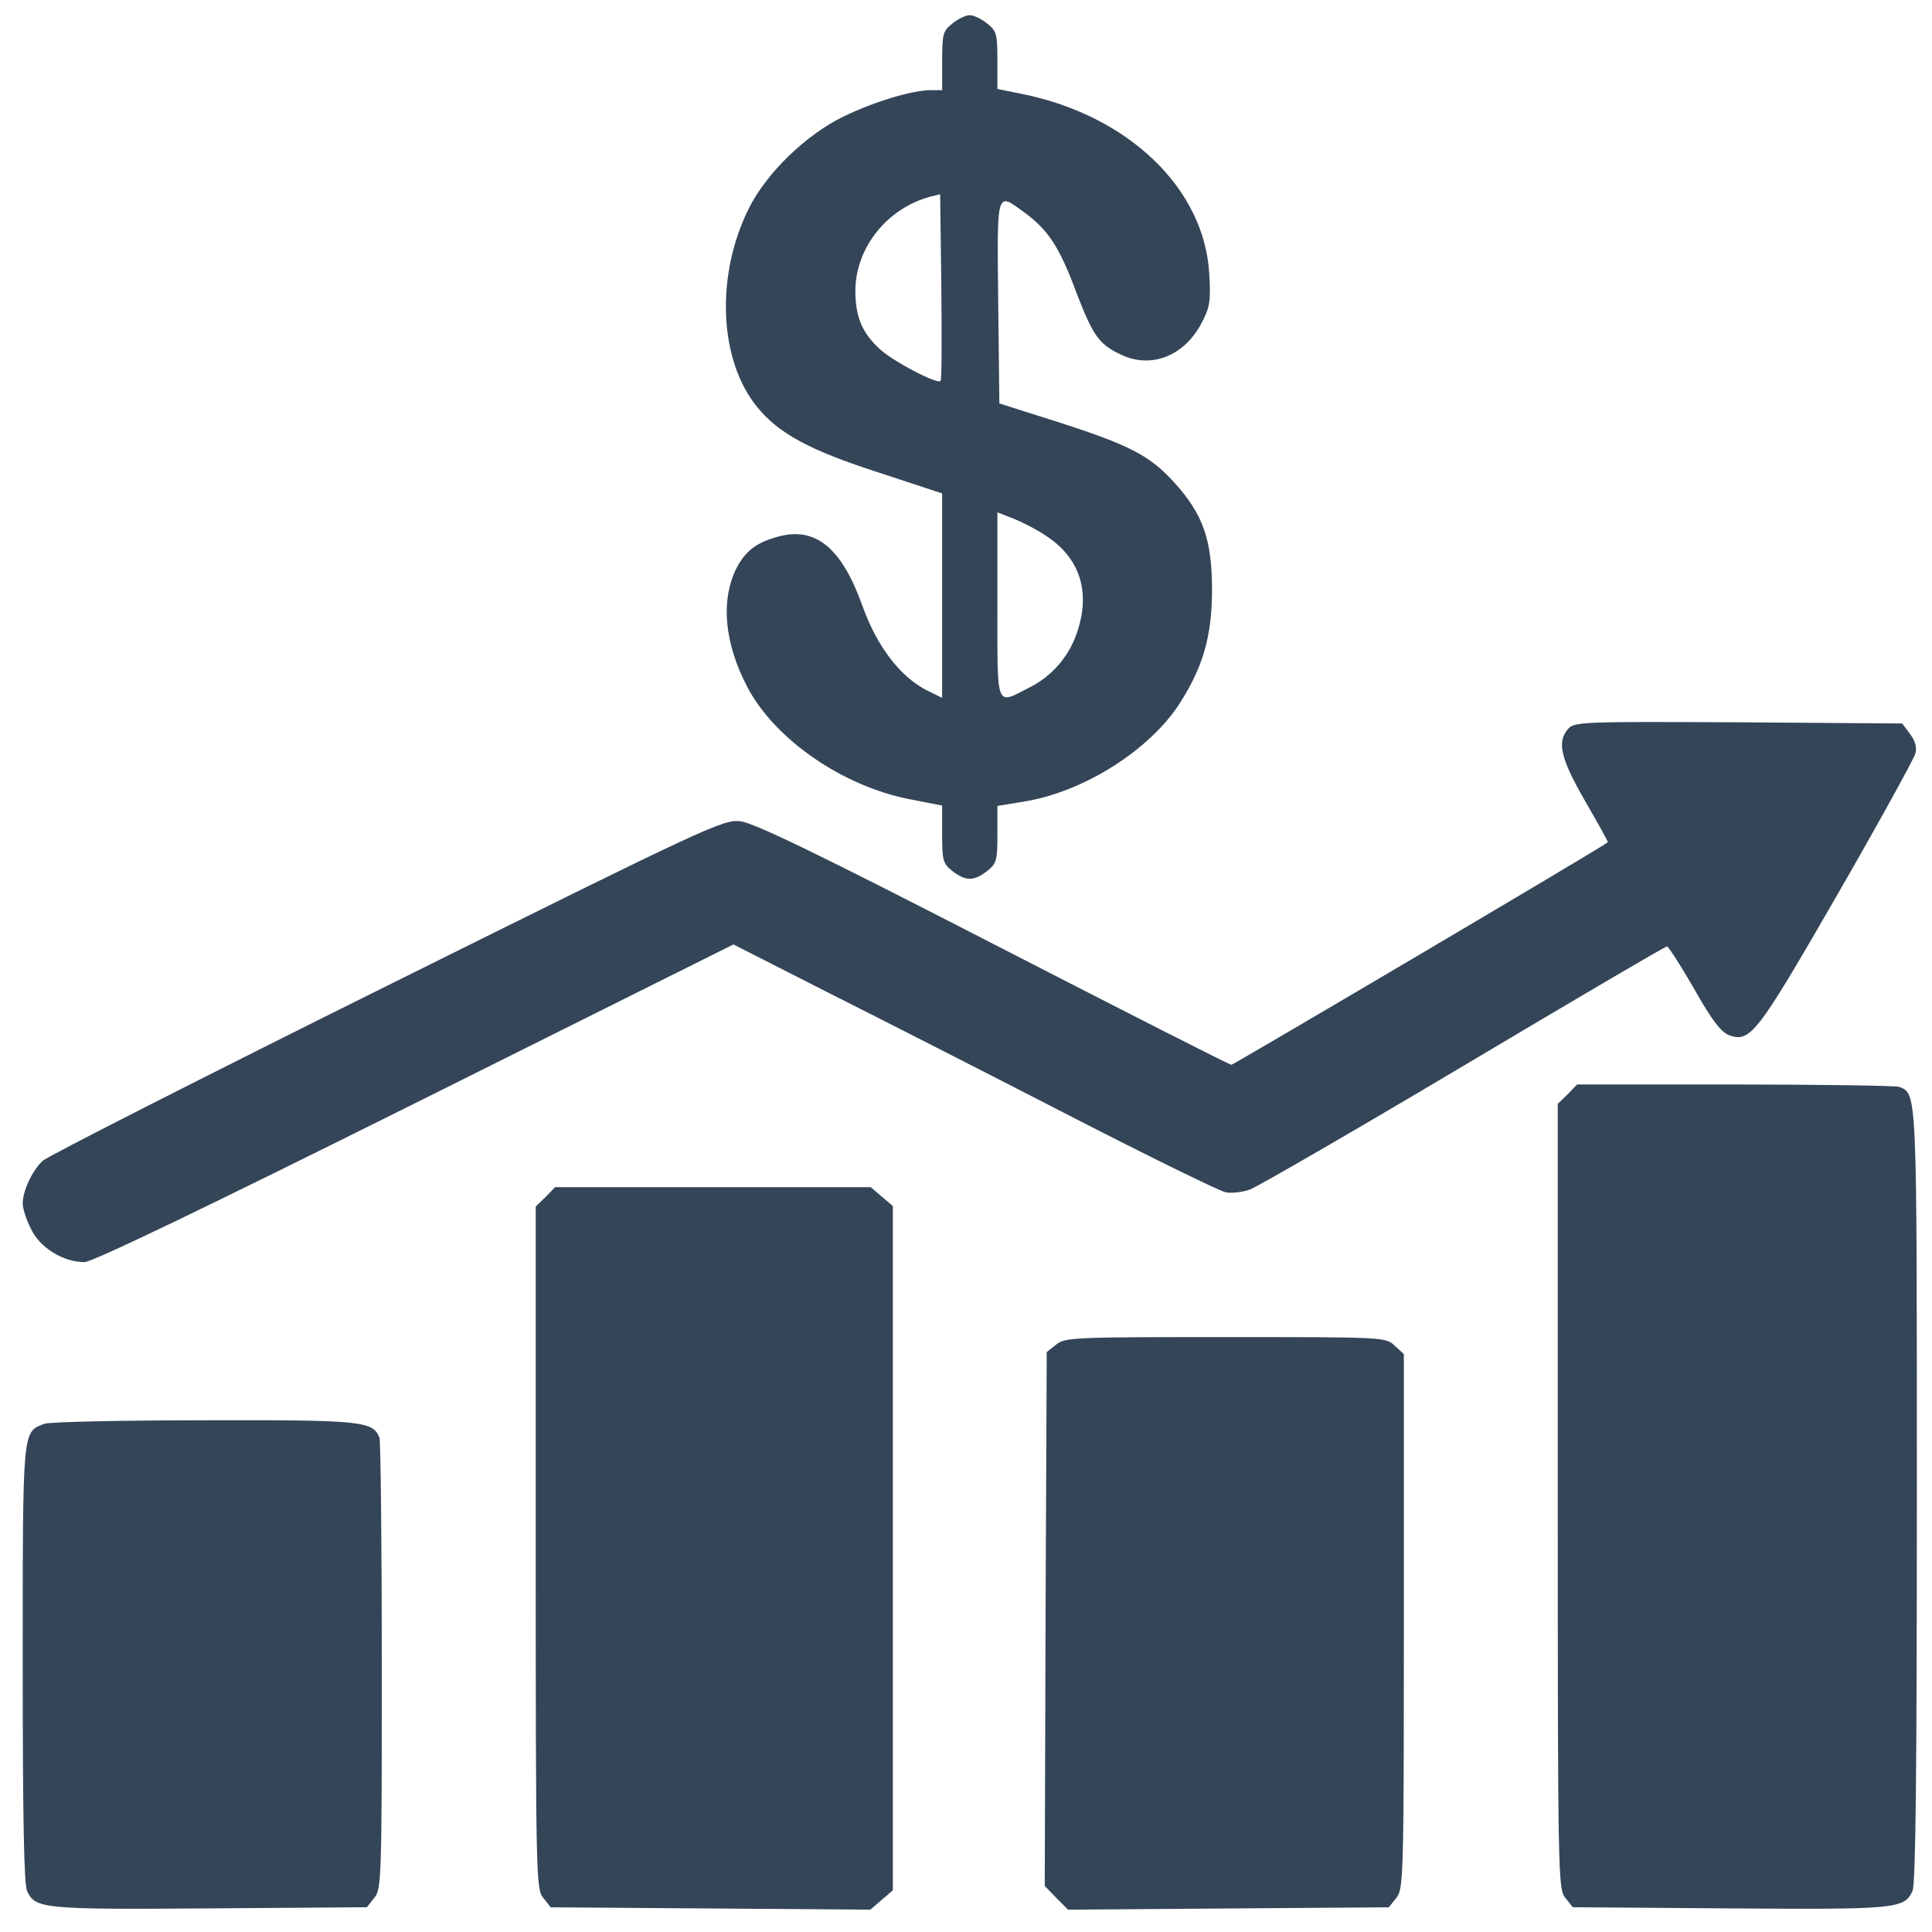
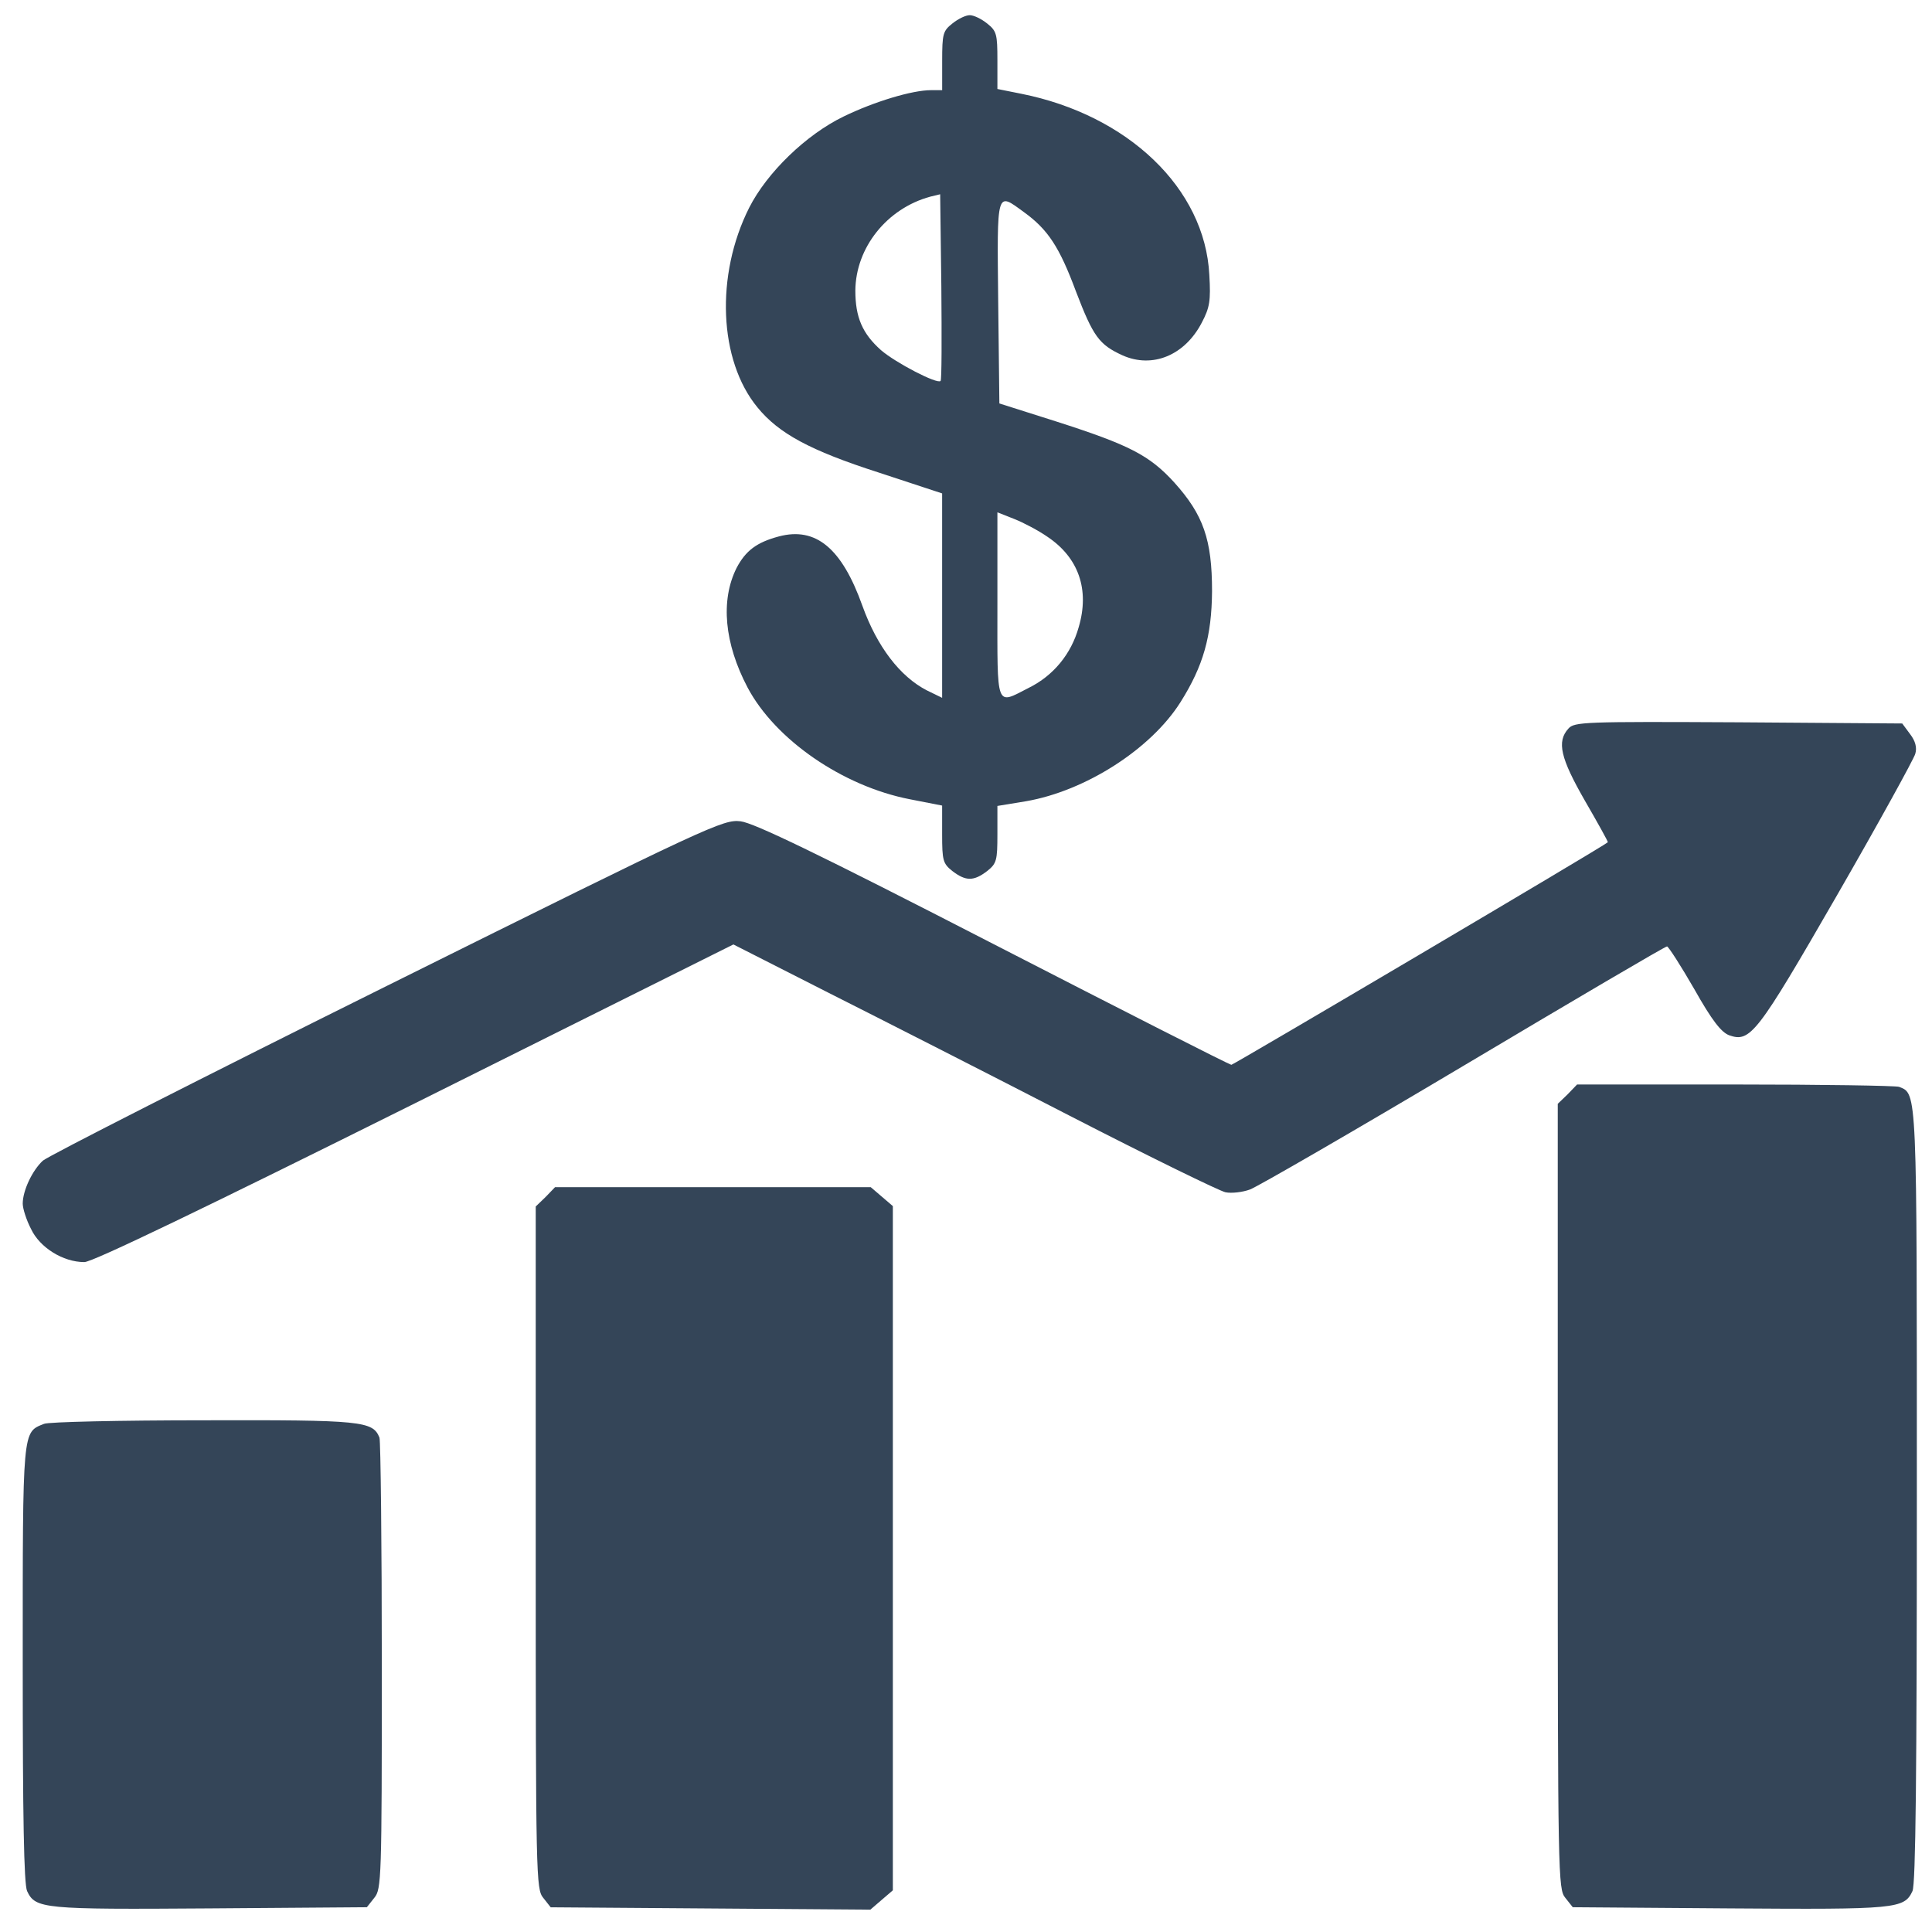
<svg xmlns="http://www.w3.org/2000/svg" width="51" height="51" viewBox="0 0 51 51" fill="none">
  <path d="M25.142 0.619C24.892 0.817 24.871 0.89 24.871 1.609V2.38H24.579C24.079 2.38 23.079 2.682 22.266 3.077C21.276 3.557 20.245 4.557 19.776 5.484C18.88 7.265 18.974 9.515 19.995 10.754C20.557 11.442 21.38 11.89 23.193 12.473L24.87 13.025V15.723V18.421L24.464 18.223C23.756 17.858 23.152 17.067 22.766 15.994C22.224 14.473 21.537 13.9 20.558 14.161C19.975 14.317 19.683 14.536 19.443 14.994C19.016 15.848 19.12 16.984 19.735 18.15C20.464 19.525 22.245 20.754 24.016 21.098L24.87 21.265V22.025C24.87 22.713 24.891 22.796 25.141 22.994C25.495 23.265 25.704 23.265 26.058 22.994C26.308 22.796 26.329 22.713 26.329 22.025V21.275L27.089 21.15C28.652 20.879 30.381 19.775 31.162 18.535C31.766 17.577 31.985 16.796 31.995 15.608C31.995 14.244 31.766 13.588 30.995 12.733C30.339 12.015 29.808 11.744 27.891 11.129L26.381 10.65L26.35 7.973C26.319 4.984 26.298 5.067 27.027 5.598C27.662 6.057 27.964 6.515 28.402 7.692C28.86 8.89 29.016 9.098 29.631 9.38C30.423 9.734 31.277 9.38 31.725 8.515C31.933 8.119 31.964 7.942 31.923 7.255C31.808 4.974 29.777 3.036 26.954 2.474L26.329 2.349V1.589C26.329 0.901 26.308 0.818 26.058 0.62C25.902 0.495 25.704 0.401 25.6 0.401C25.496 0.4 25.298 0.494 25.142 0.619ZM24.829 10.056C24.746 10.15 23.642 9.577 23.256 9.243C22.766 8.806 22.579 8.378 22.579 7.67C22.589 6.535 23.412 5.503 24.558 5.191L24.818 5.128L24.849 7.566C24.86 8.91 24.86 10.035 24.829 10.056ZM27.652 14.171C28.475 14.723 28.767 15.567 28.475 16.556C28.277 17.264 27.808 17.837 27.152 18.16C26.277 18.608 26.329 18.733 26.329 15.972V13.524L26.777 13.701C27.017 13.796 27.412 14.004 27.652 14.171Z" fill="#344558" />
  <path d="M41.402 19.233C41.089 19.577 41.193 20.014 41.839 21.139C42.183 21.733 42.454 22.222 42.443 22.233C42.339 22.337 32.558 28.108 32.506 28.108C32.454 28.108 29.631 26.671 26.225 24.92C21.59 22.535 19.902 21.722 19.548 21.68C19.09 21.628 18.767 21.774 10.236 26.013C5.371 28.43 1.278 30.513 1.132 30.638C0.85 30.899 0.6 31.431 0.6 31.774C0.6 31.899 0.694 32.202 0.819 32.441C1.048 32.931 1.663 33.316 2.225 33.316C2.423 33.327 5.465 31.858 10.944 29.129L19.36 24.931L21.881 26.212C23.267 26.91 26.131 28.368 28.235 29.452C30.34 30.535 32.194 31.441 32.35 31.473C32.507 31.505 32.798 31.473 32.996 31.4C33.194 31.327 35.736 29.858 38.642 28.129C41.547 26.4 43.954 24.983 44.006 24.983C44.047 24.993 44.37 25.493 44.724 26.108C45.193 26.941 45.433 27.243 45.641 27.327C46.204 27.525 46.37 27.316 48.495 23.629C49.599 21.712 50.526 20.025 50.558 19.9C50.61 19.733 50.558 19.556 50.422 19.379L50.214 19.098L45.891 19.067C41.808 19.046 41.558 19.056 41.402 19.233Z" fill="#344558" />
  <path d="M41.381 28.888L41.121 29.138V39.492C41.121 49.534 41.131 49.867 41.319 50.096L41.517 50.346L45.662 50.377C50.069 50.408 50.266 50.388 50.485 49.919C50.569 49.731 50.6 46.825 50.6 39.502C50.6 28.711 50.61 28.878 50.131 28.69C50.037 28.659 48.089 28.628 45.798 28.628H41.631L41.381 28.888Z" fill="#344558" />
  <path d="M14.402 31.598L14.142 31.848V40.848C14.142 49.556 14.152 49.869 14.34 50.098L14.537 50.348L18.756 50.379L22.975 50.41L23.277 50.15L23.569 49.9V40.869V31.838L23.277 31.588L22.985 31.338H18.819H14.652L14.402 31.598Z" fill="#344558" />
-   <path d="M27.881 35.493L27.631 35.691L27.6 42.743L27.579 49.785L27.881 50.097L28.194 50.41L32.423 50.379L36.662 50.348L36.86 50.098C37.048 49.869 37.058 49.588 37.058 42.806V35.744L36.819 35.525C36.579 35.296 36.548 35.296 32.35 35.296C28.34 35.295 28.11 35.305 27.881 35.493Z" fill="#344558" />
  <path d="M1.163 37.586C0.59 37.816 0.6 37.67 0.6 43.909C0.6 47.961 0.631 49.732 0.715 49.919C0.934 50.388 1.132 50.408 5.538 50.377L9.684 50.346L9.882 50.096C10.069 49.867 10.079 49.607 10.079 43.992C10.079 40.763 10.048 38.044 10.017 37.95C9.84 37.513 9.569 37.481 5.371 37.492C3.173 37.493 1.277 37.534 1.163 37.586Z" fill="#344558" />
</svg>